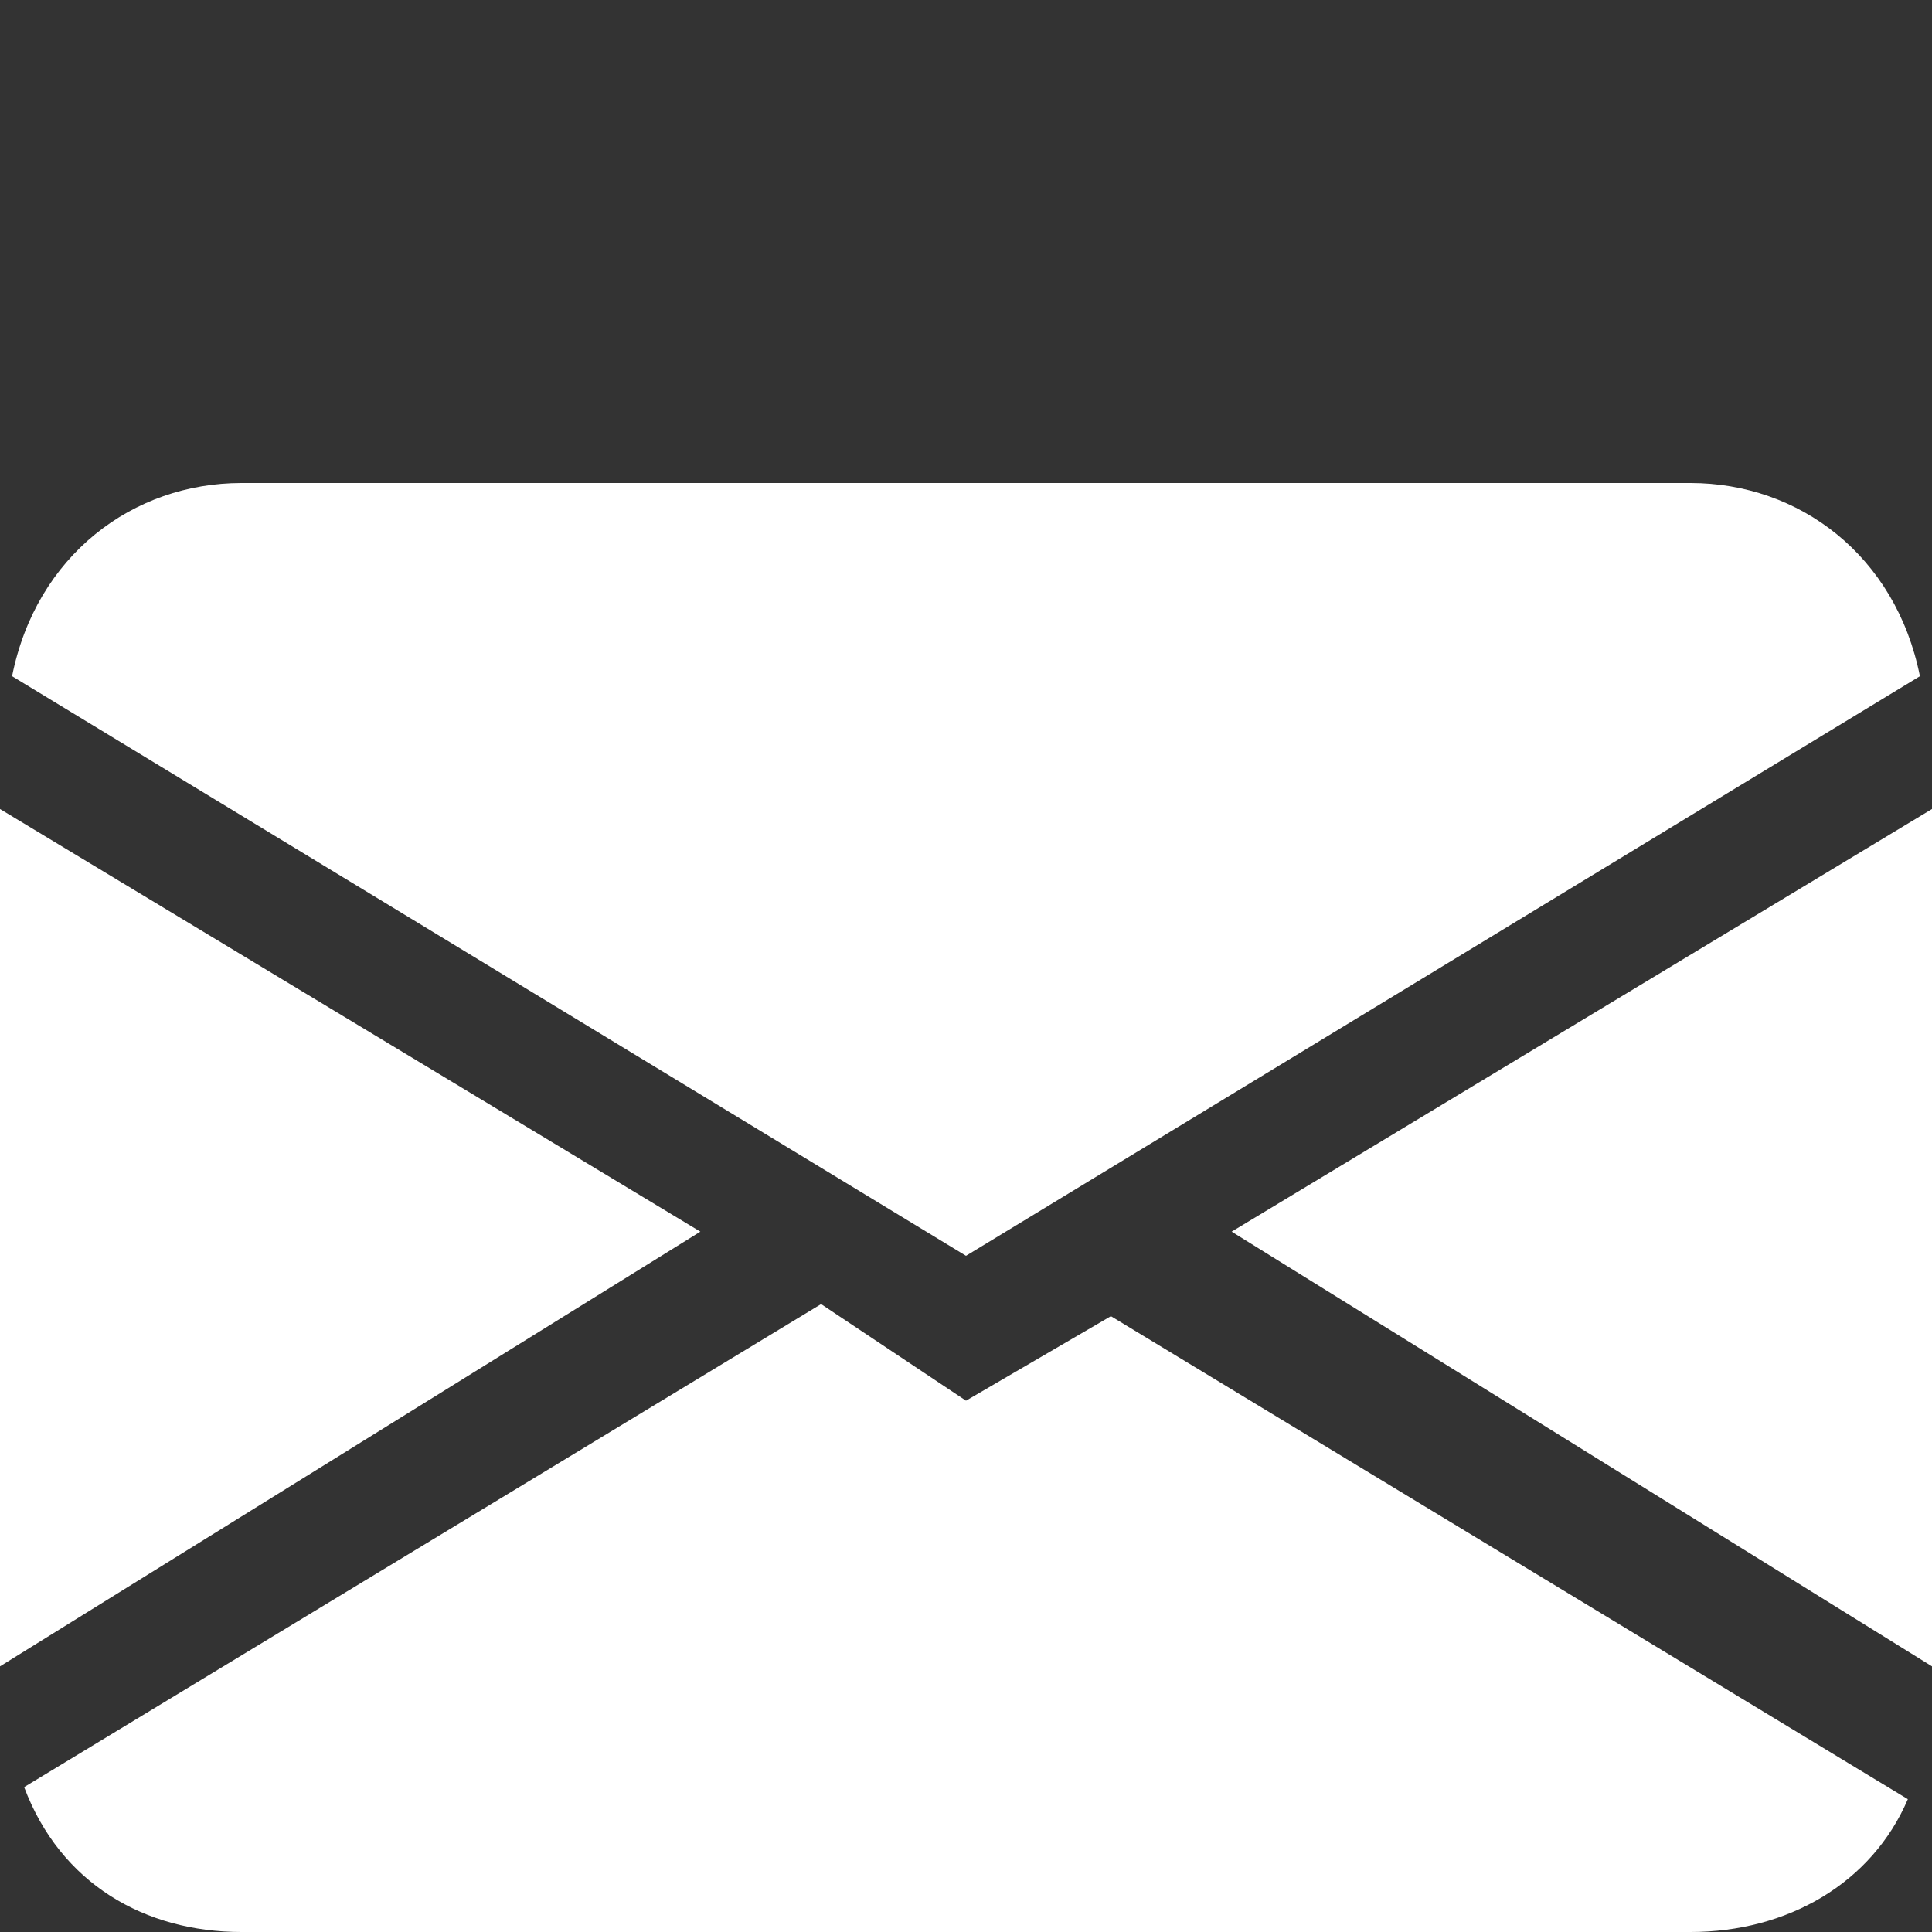
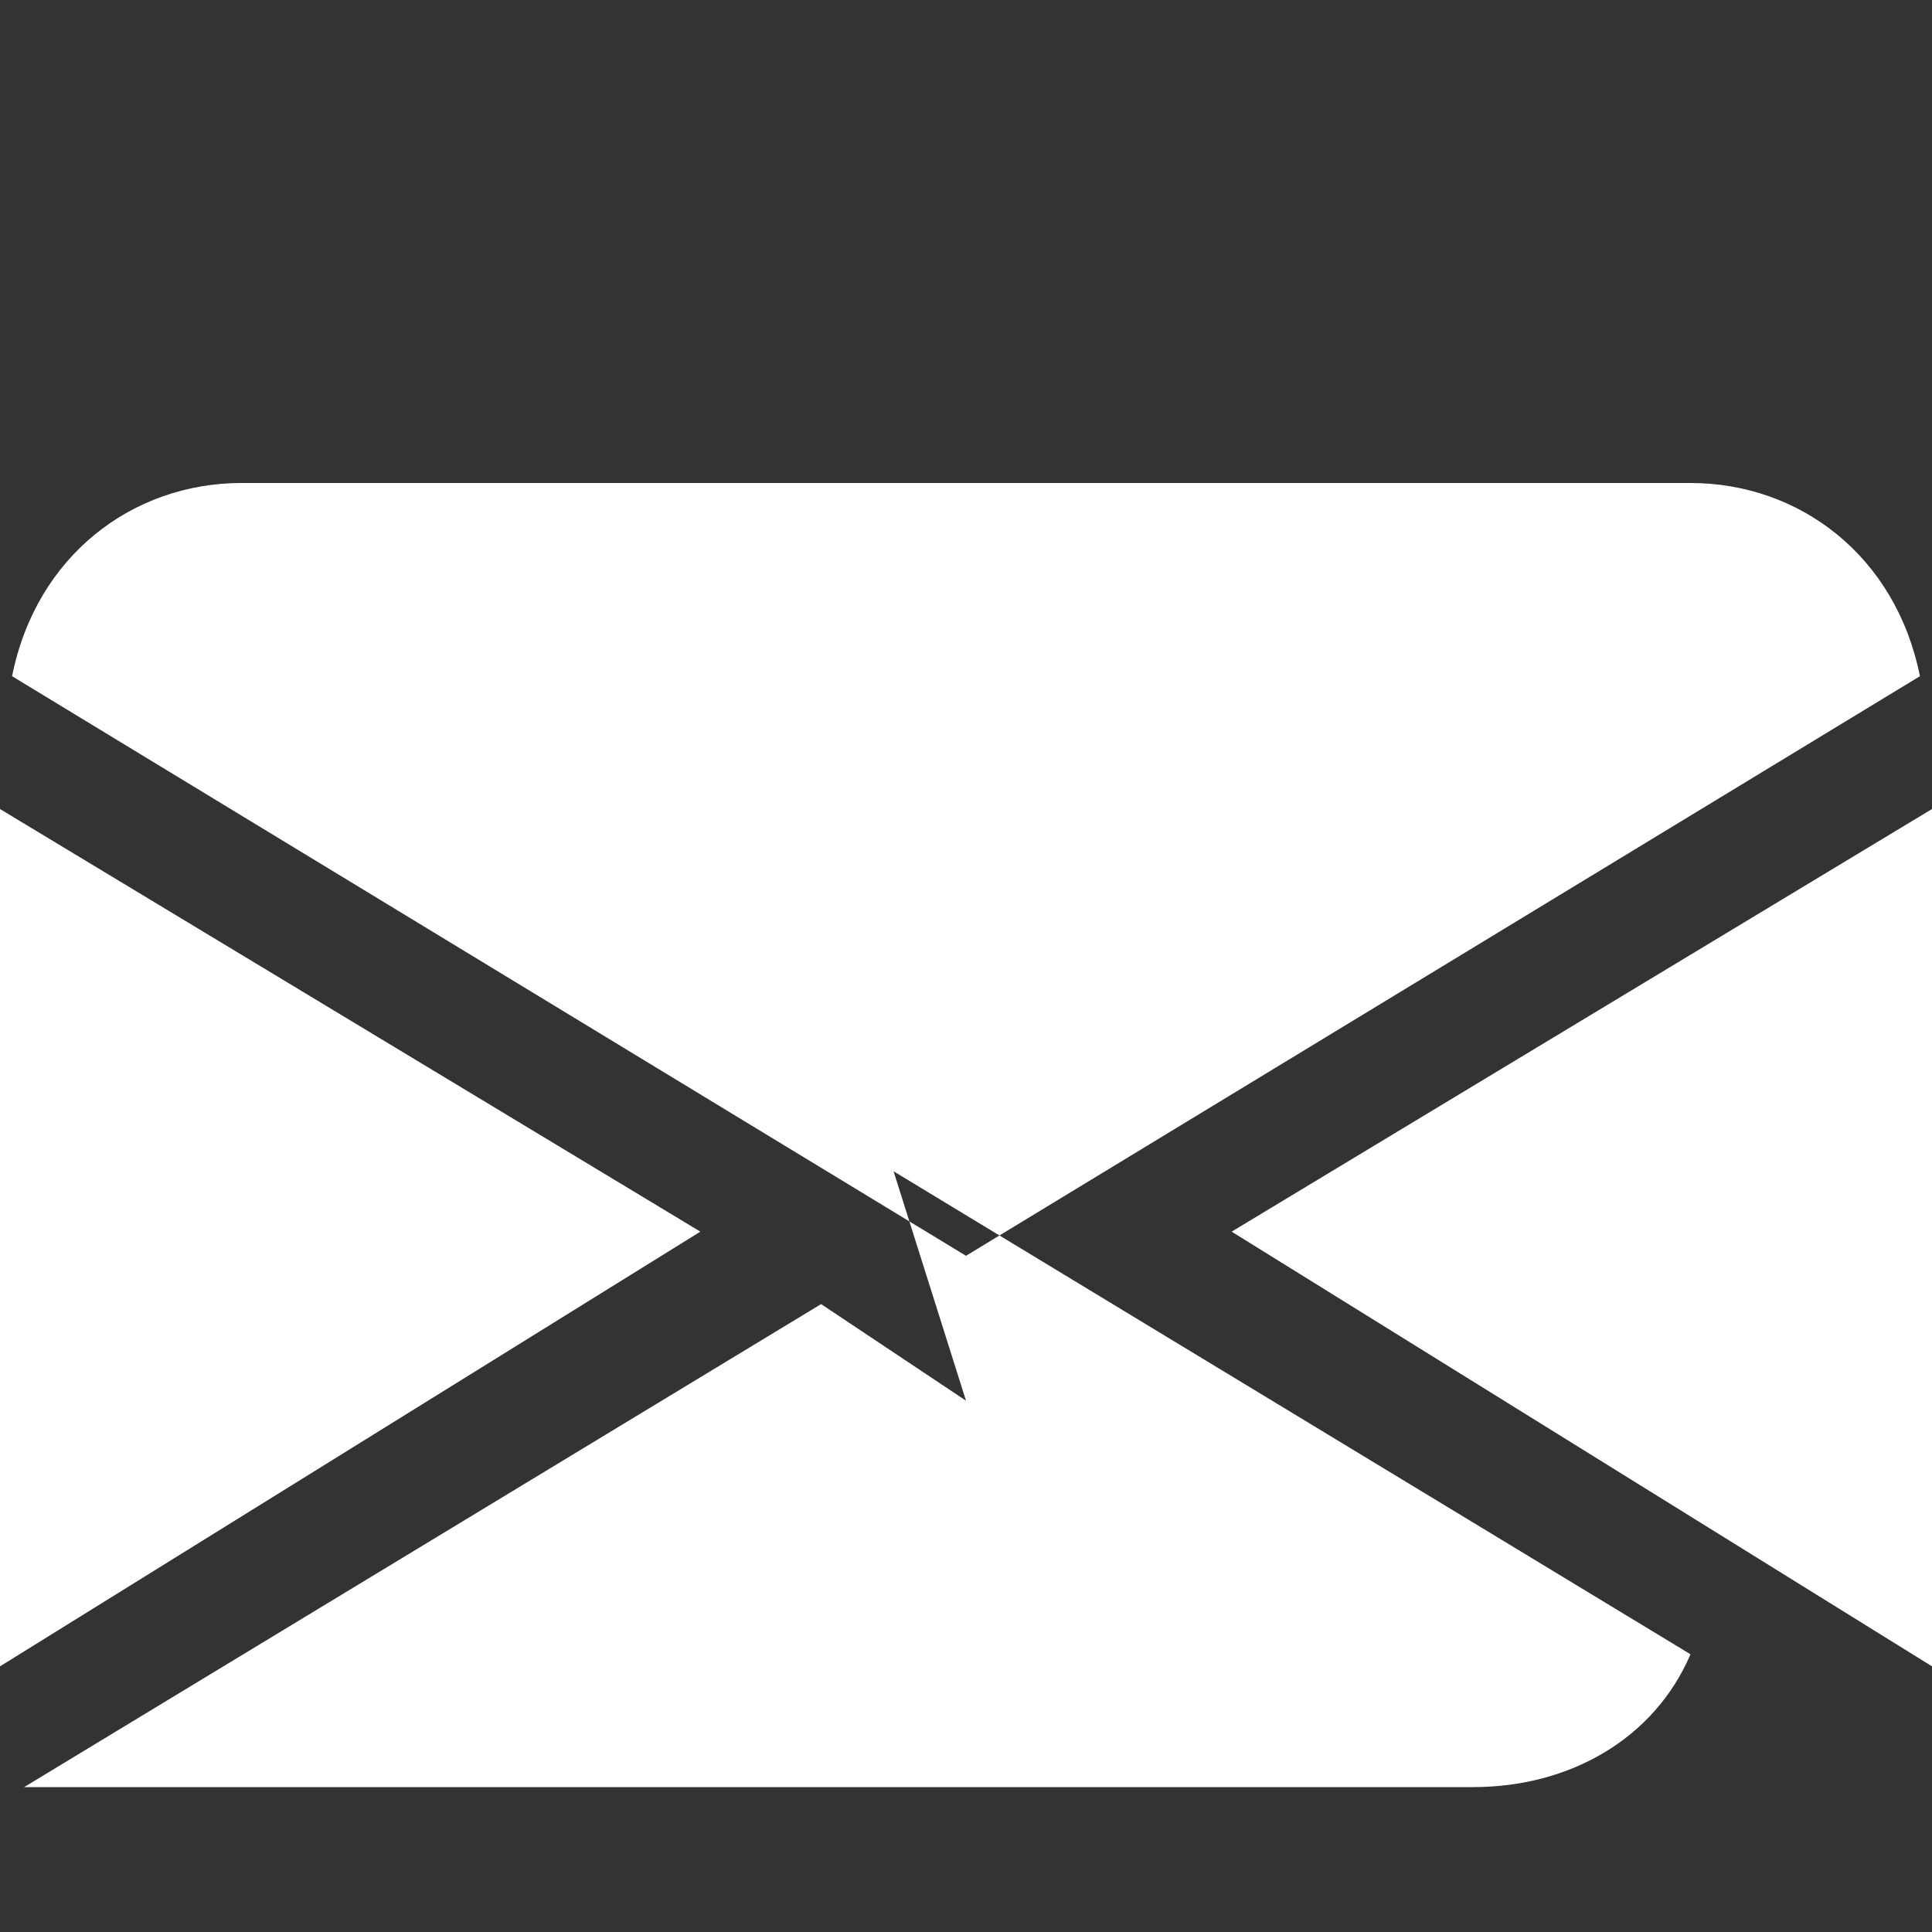
<svg xmlns="http://www.w3.org/2000/svg" version="1.1" id="Layer_1" x="0px" y="0px" viewBox="0 0 16 16" style="enable-background:new 0 0 16 16;" xml:space="preserve">
  <rect x="0" y="0" width="16" height="16" fill="#333333" stroke="none" />
  <style type="text/css">
	.st0{fill:#FFFFFF;}
</style>
-   <path class="st0" d="M0.1,5.6C0.3,4.6,1.1,4,2,4h12c0.9,0,1.7,0.6,1.9,1.6L8,10.4L0.1,5.6z M0,6.7v7.1l5.8-3.6L0,6.7z M6.8,10.8  l-6.6,4C0.5,15.6,1.2,16,2,16h12c0.8,0,1.5-0.4,1.8-1.1l-6.6-4L8,11.6L6.8,10.8L6.8,10.8z M10.2,10.2l5.8,3.6V6.7L10.2,10.2  L10.2,10.2z" />
+   <path class="st0" d="M0.1,5.6C0.3,4.6,1.1,4,2,4h12c0.9,0,1.7,0.6,1.9,1.6L8,10.4L0.1,5.6z M0,6.7v7.1l5.8-3.6L0,6.7z M6.8,10.8  l-6.6,4h12c0.8,0,1.5-0.4,1.8-1.1l-6.6-4L8,11.6L6.8,10.8L6.8,10.8z M10.2,10.2l5.8,3.6V6.7L10.2,10.2  L10.2,10.2z" />
</svg>